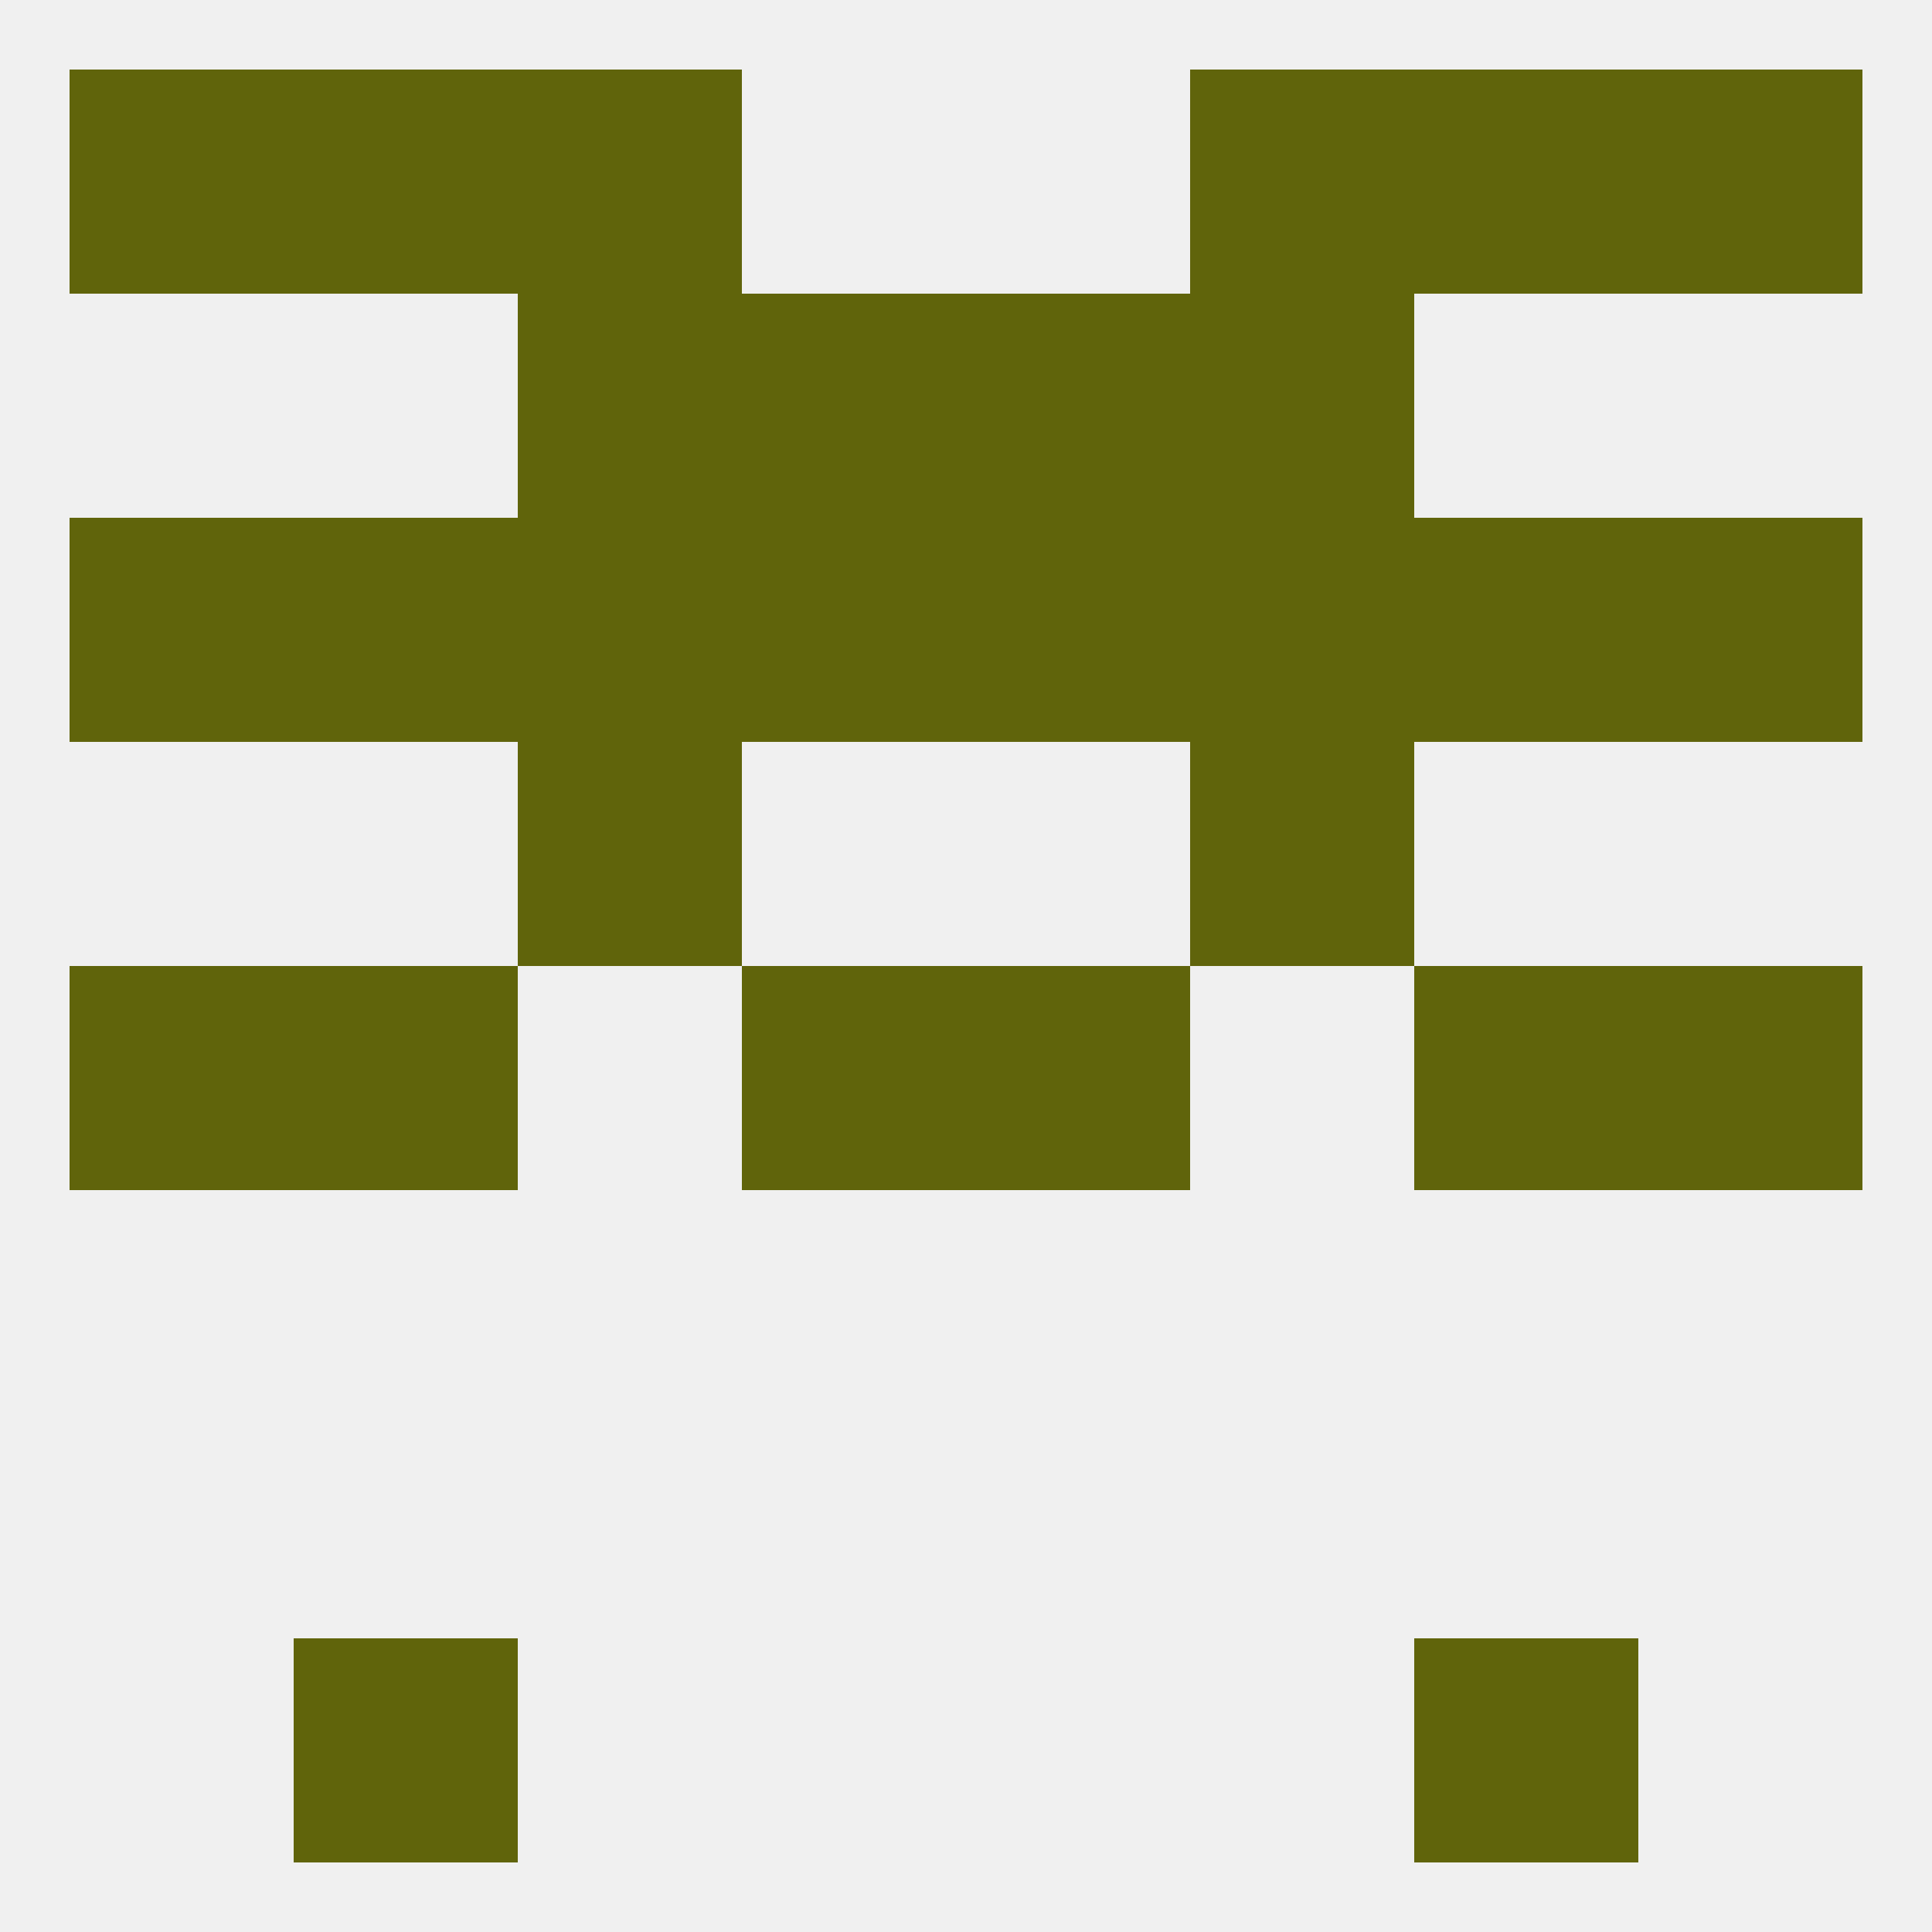
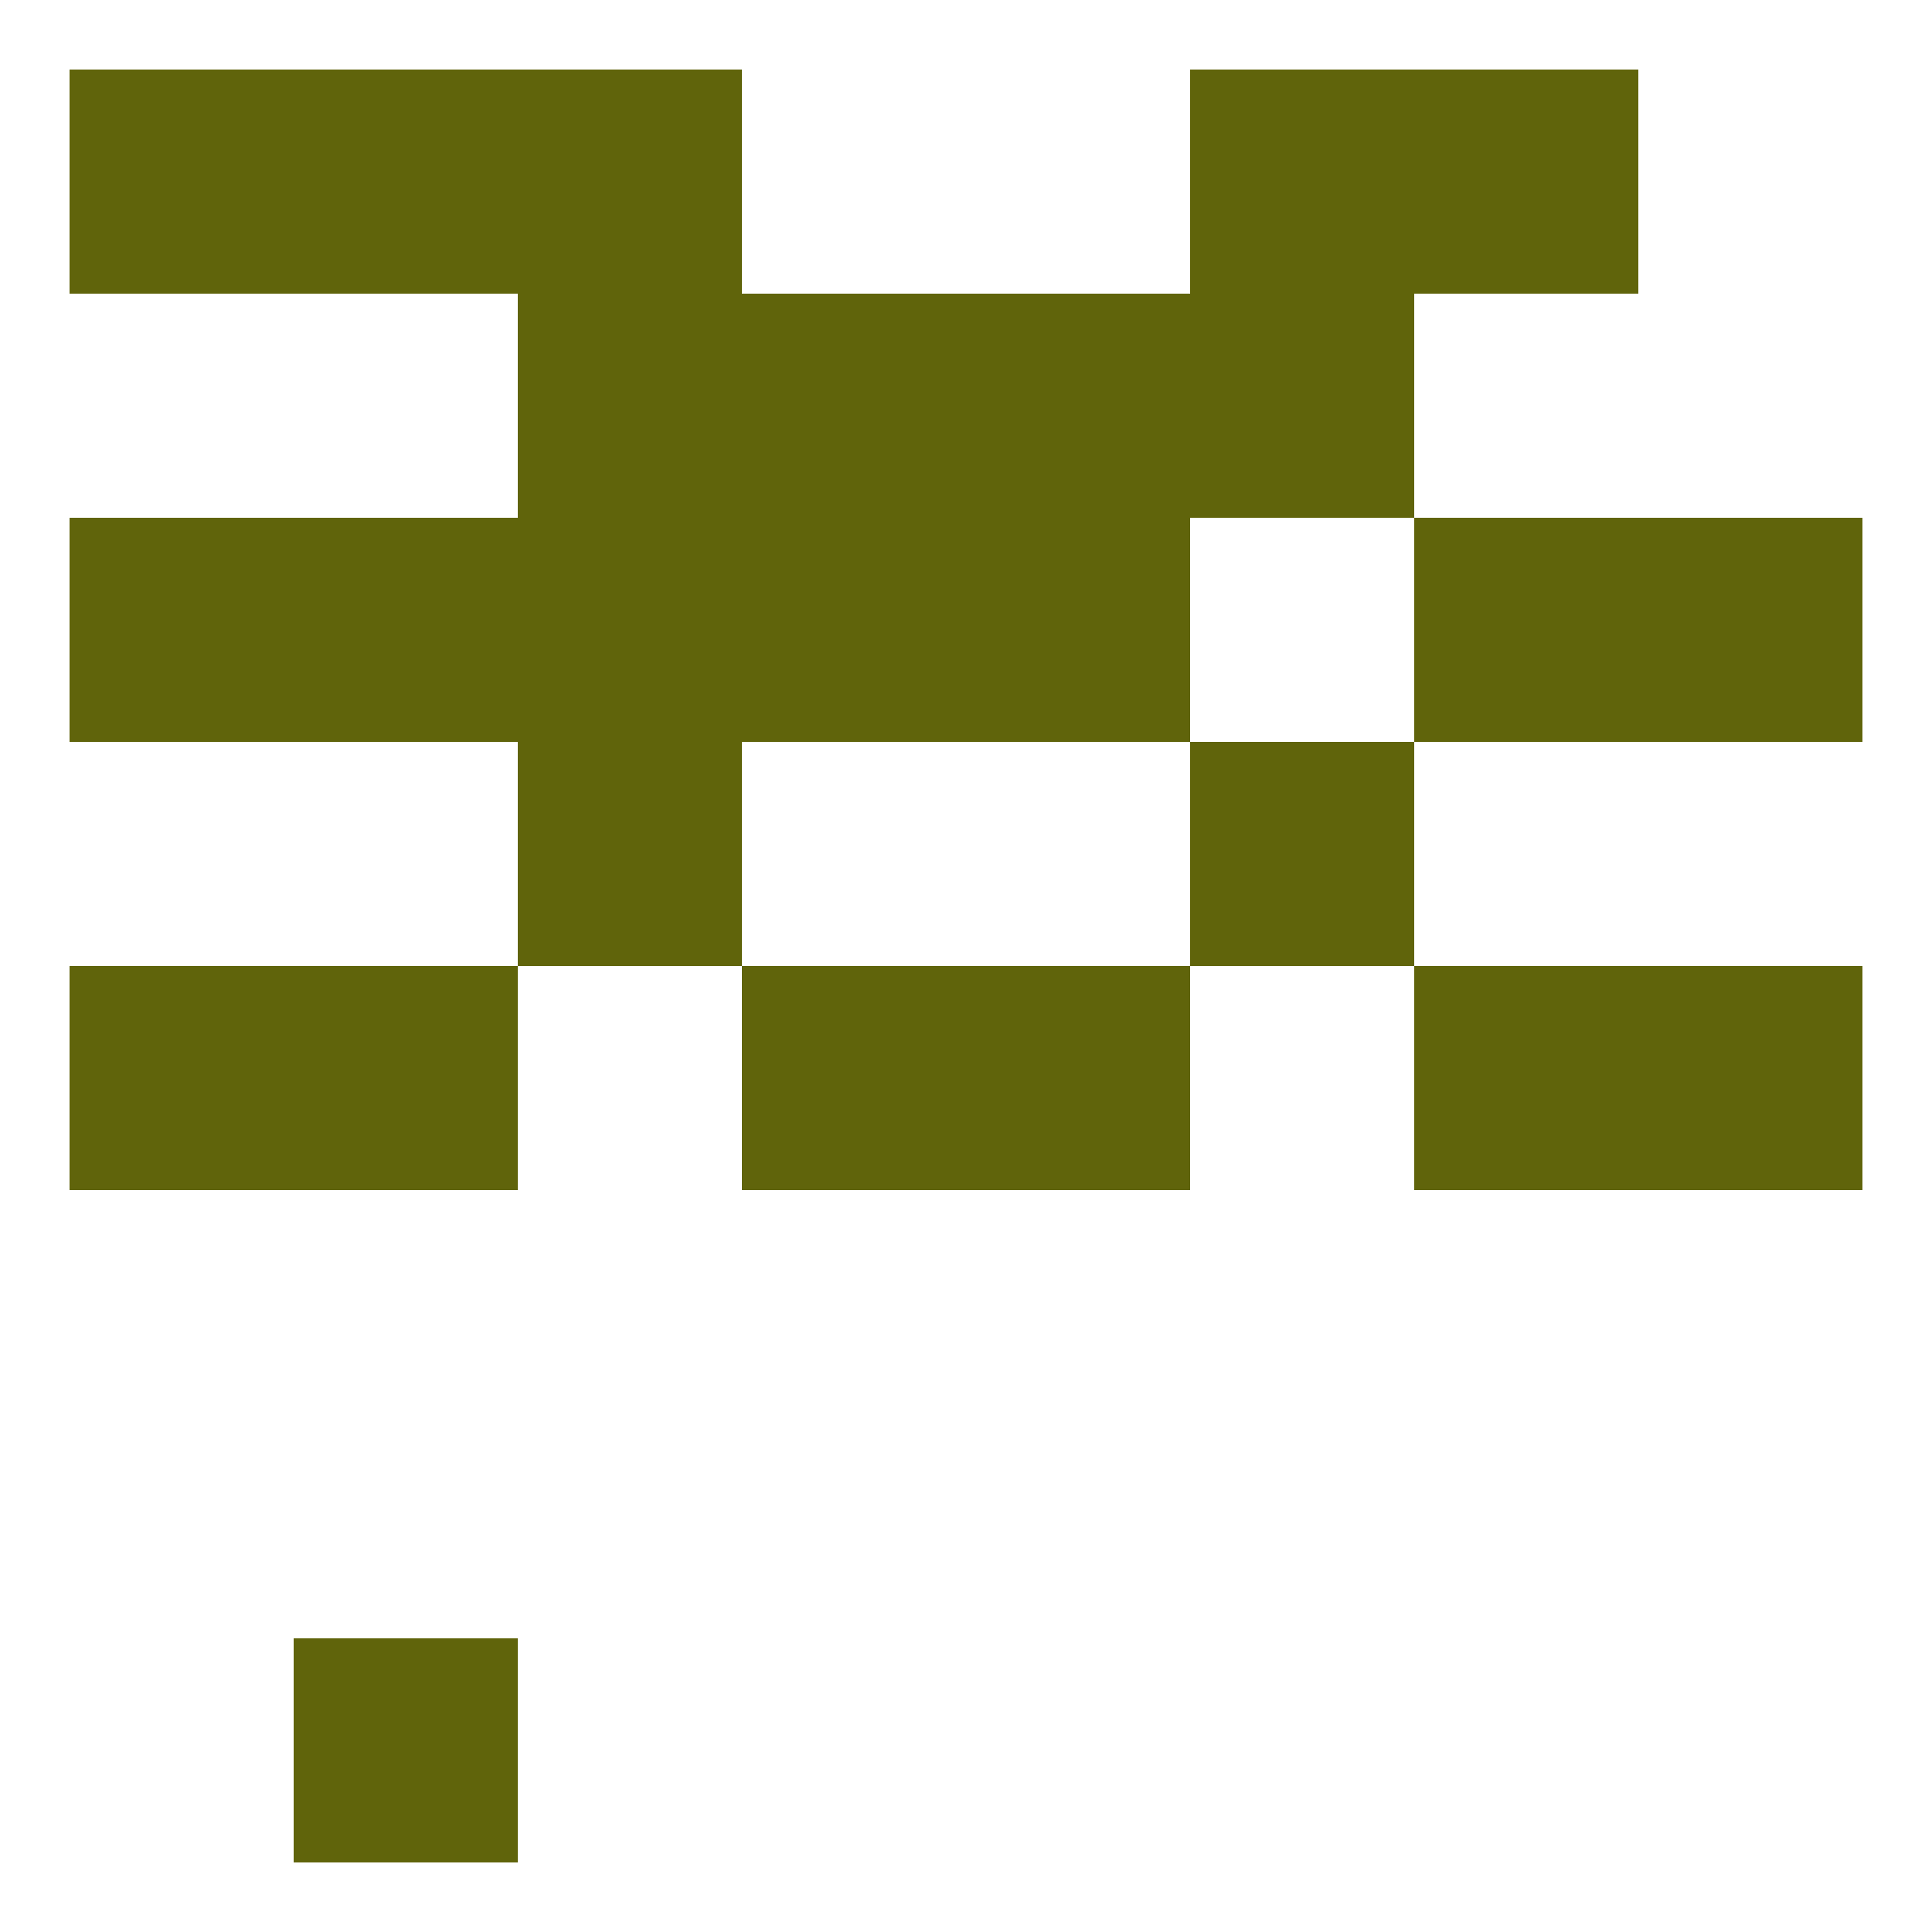
<svg xmlns="http://www.w3.org/2000/svg" version="1.1" baseprofile="full" width="250" height="250" viewBox="0 0 250 250">
-   <rect width="100%" height="100%" fill="rgba(240,240,240,255)" />
  <rect x="125" y="125" width="29" height="29" fill="rgba(96,100,11,255)" />
  <rect x="9" y="125" width="29" height="29" fill="rgba(96,100,11,255)" />
  <rect x="212" y="125" width="29" height="29" fill="rgba(96,100,11,255)" />
  <rect x="38" y="125" width="29" height="29" fill="rgba(96,100,11,255)" />
  <rect x="183" y="125" width="29" height="29" fill="rgba(96,100,11,255)" />
  <rect x="96" y="125" width="29" height="29" fill="rgba(96,100,11,255)" />
  <rect x="125" y="67" width="29" height="29" fill="rgba(96,100,11,255)" />
  <rect x="67" y="67" width="29" height="29" fill="rgba(96,100,11,255)" />
-   <rect x="154" y="67" width="29" height="29" fill="rgba(96,100,11,255)" />
  <rect x="9" y="67" width="29" height="29" fill="rgba(96,100,11,255)" />
  <rect x="212" y="67" width="29" height="29" fill="rgba(96,100,11,255)" />
  <rect x="38" y="67" width="29" height="29" fill="rgba(96,100,11,255)" />
  <rect x="183" y="67" width="29" height="29" fill="rgba(96,100,11,255)" />
  <rect x="96" y="67" width="29" height="29" fill="rgba(96,100,11,255)" />
  <rect x="67" y="96" width="29" height="29" fill="rgba(96,100,11,255)" />
  <rect x="154" y="96" width="29" height="29" fill="rgba(96,100,11,255)" />
  <rect x="154" y="9" width="29" height="29" fill="rgba(96,100,11,255)" />
  <rect x="9" y="9" width="29" height="29" fill="rgba(96,100,11,255)" />
-   <rect x="212" y="9" width="29" height="29" fill="rgba(96,100,11,255)" />
  <rect x="38" y="9" width="29" height="29" fill="rgba(96,100,11,255)" />
  <rect x="183" y="9" width="29" height="29" fill="rgba(96,100,11,255)" />
  <rect x="67" y="9" width="29" height="29" fill="rgba(96,100,11,255)" />
  <rect x="38" y="212" width="29" height="29" fill="rgba(96,100,11,255)" />
-   <rect x="183" y="212" width="29" height="29" fill="rgba(96,100,11,255)" />
  <rect x="96" y="38" width="29" height="29" fill="rgba(96,100,11,255)" />
  <rect x="125" y="38" width="29" height="29" fill="rgba(96,100,11,255)" />
  <rect x="67" y="38" width="29" height="29" fill="rgba(96,100,11,255)" />
  <rect x="154" y="38" width="29" height="29" fill="rgba(96,100,11,255)" />
</svg>